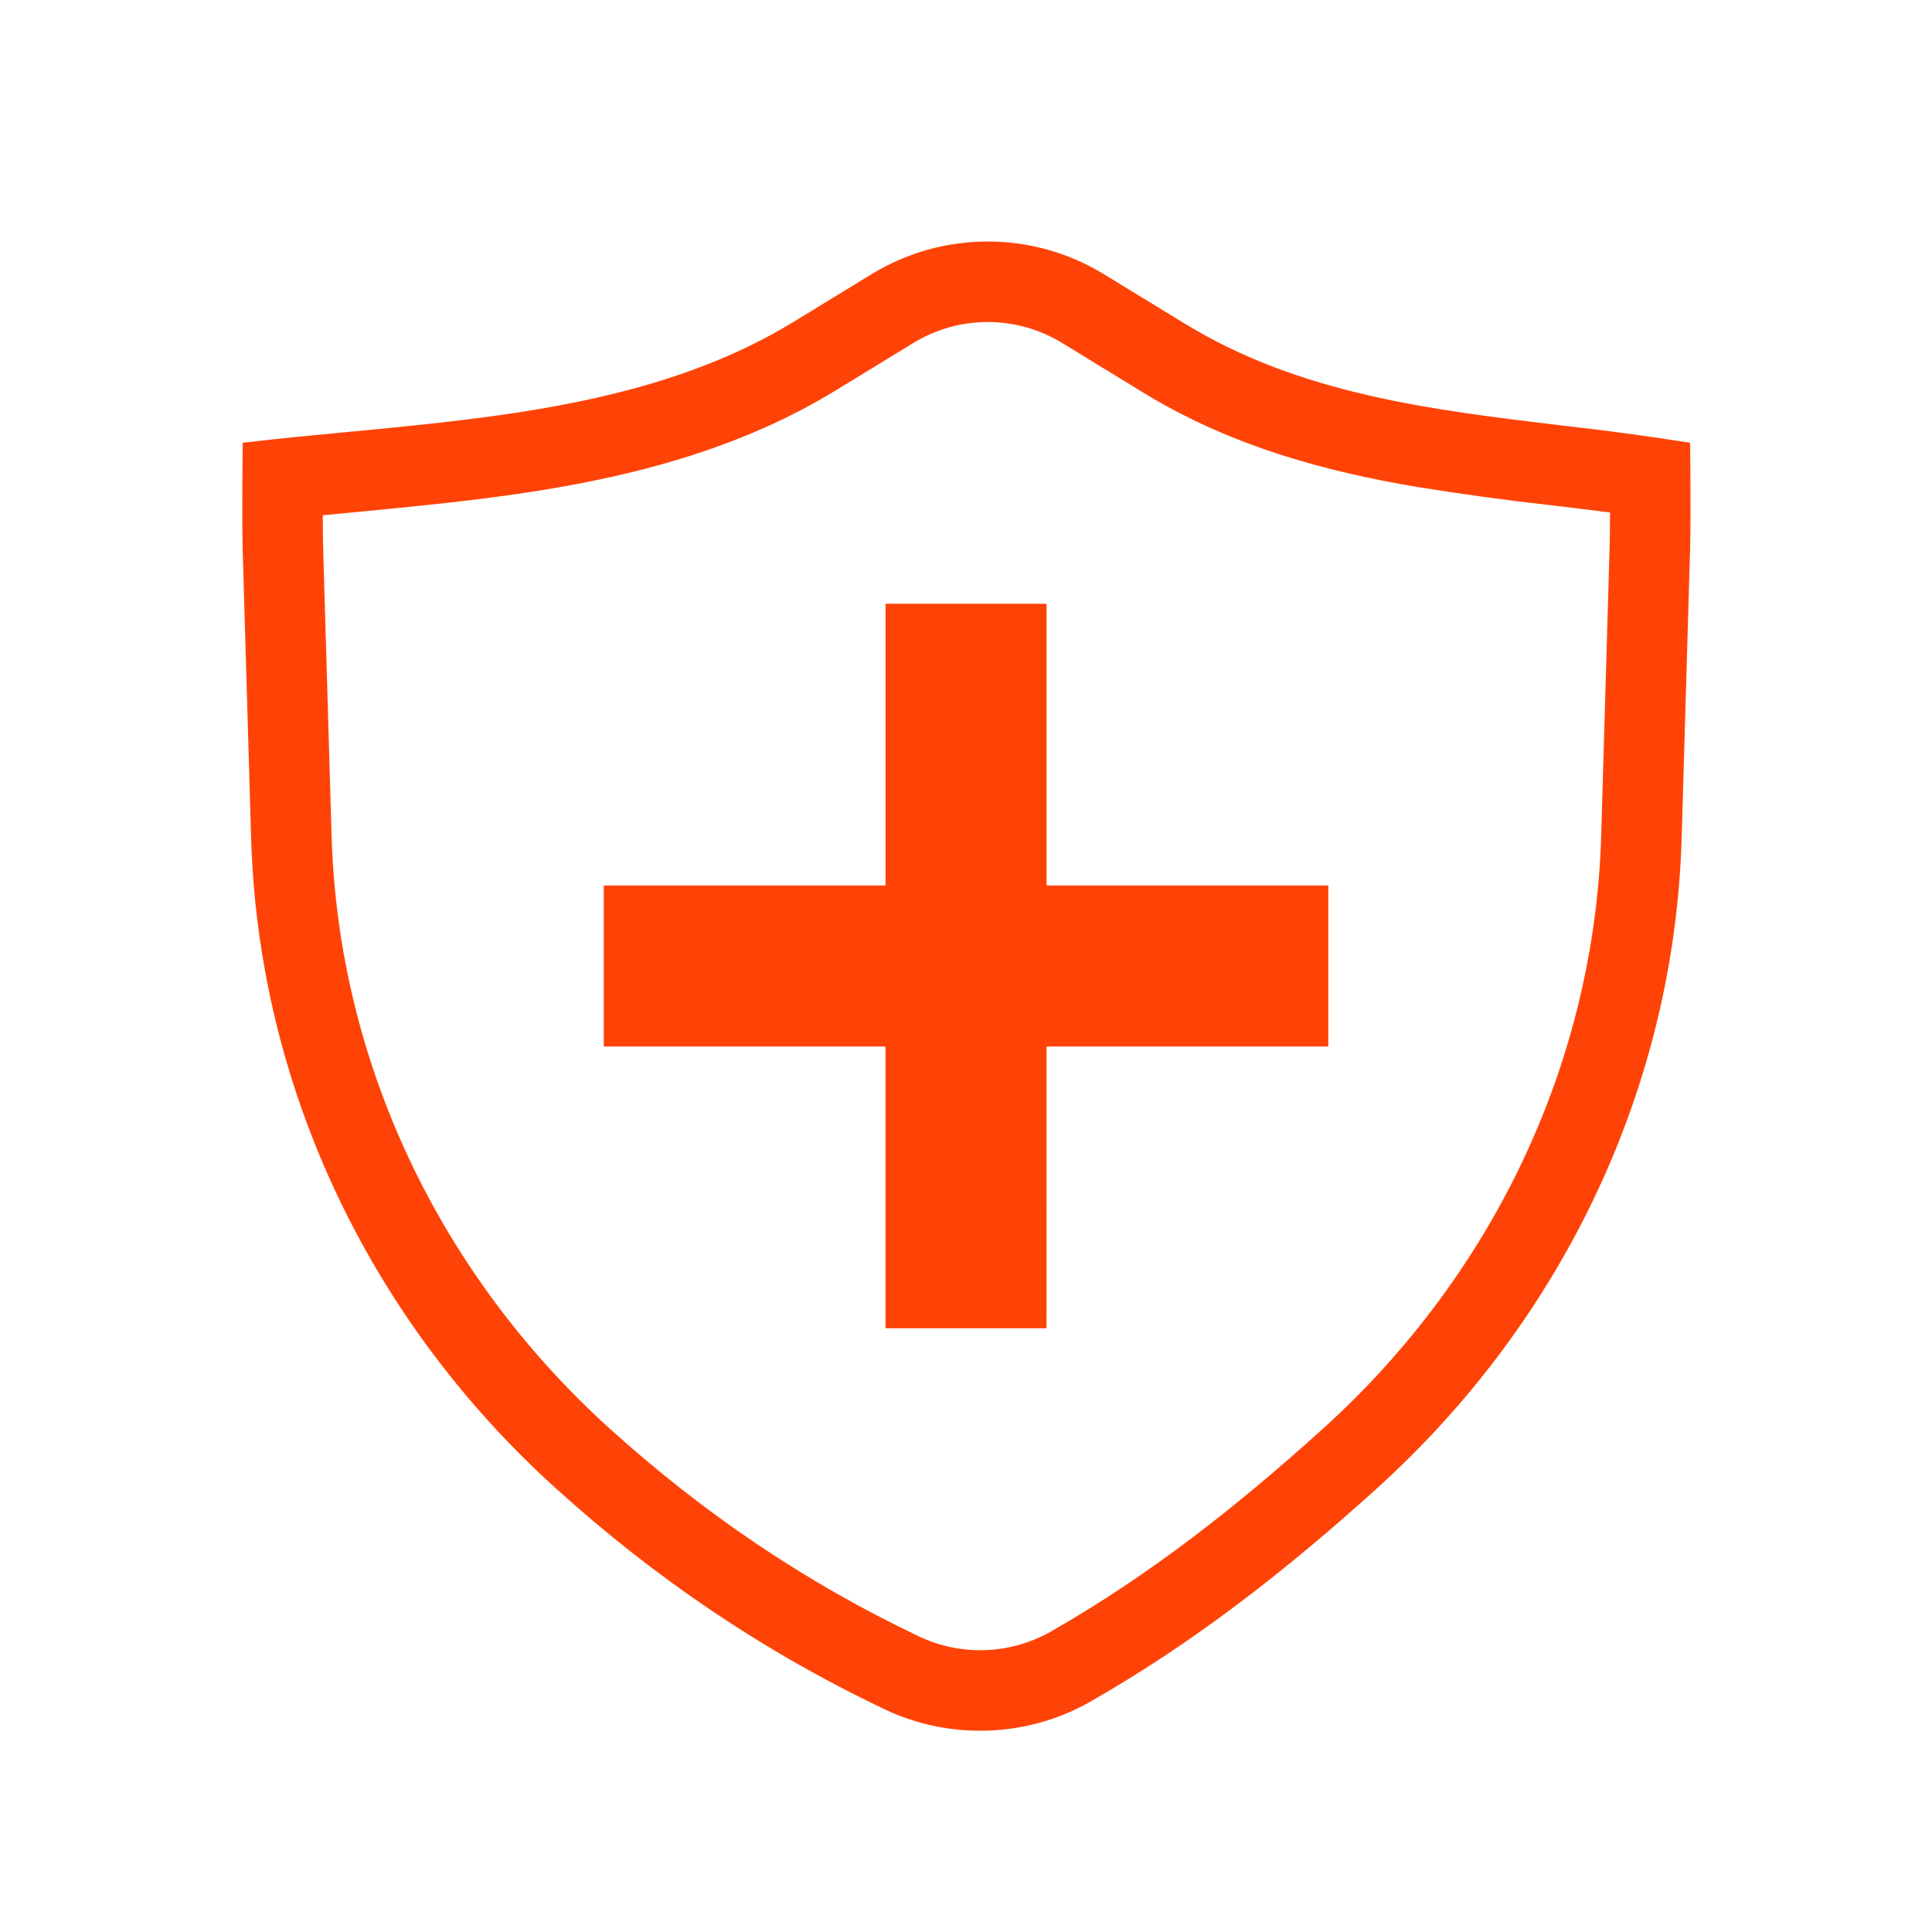
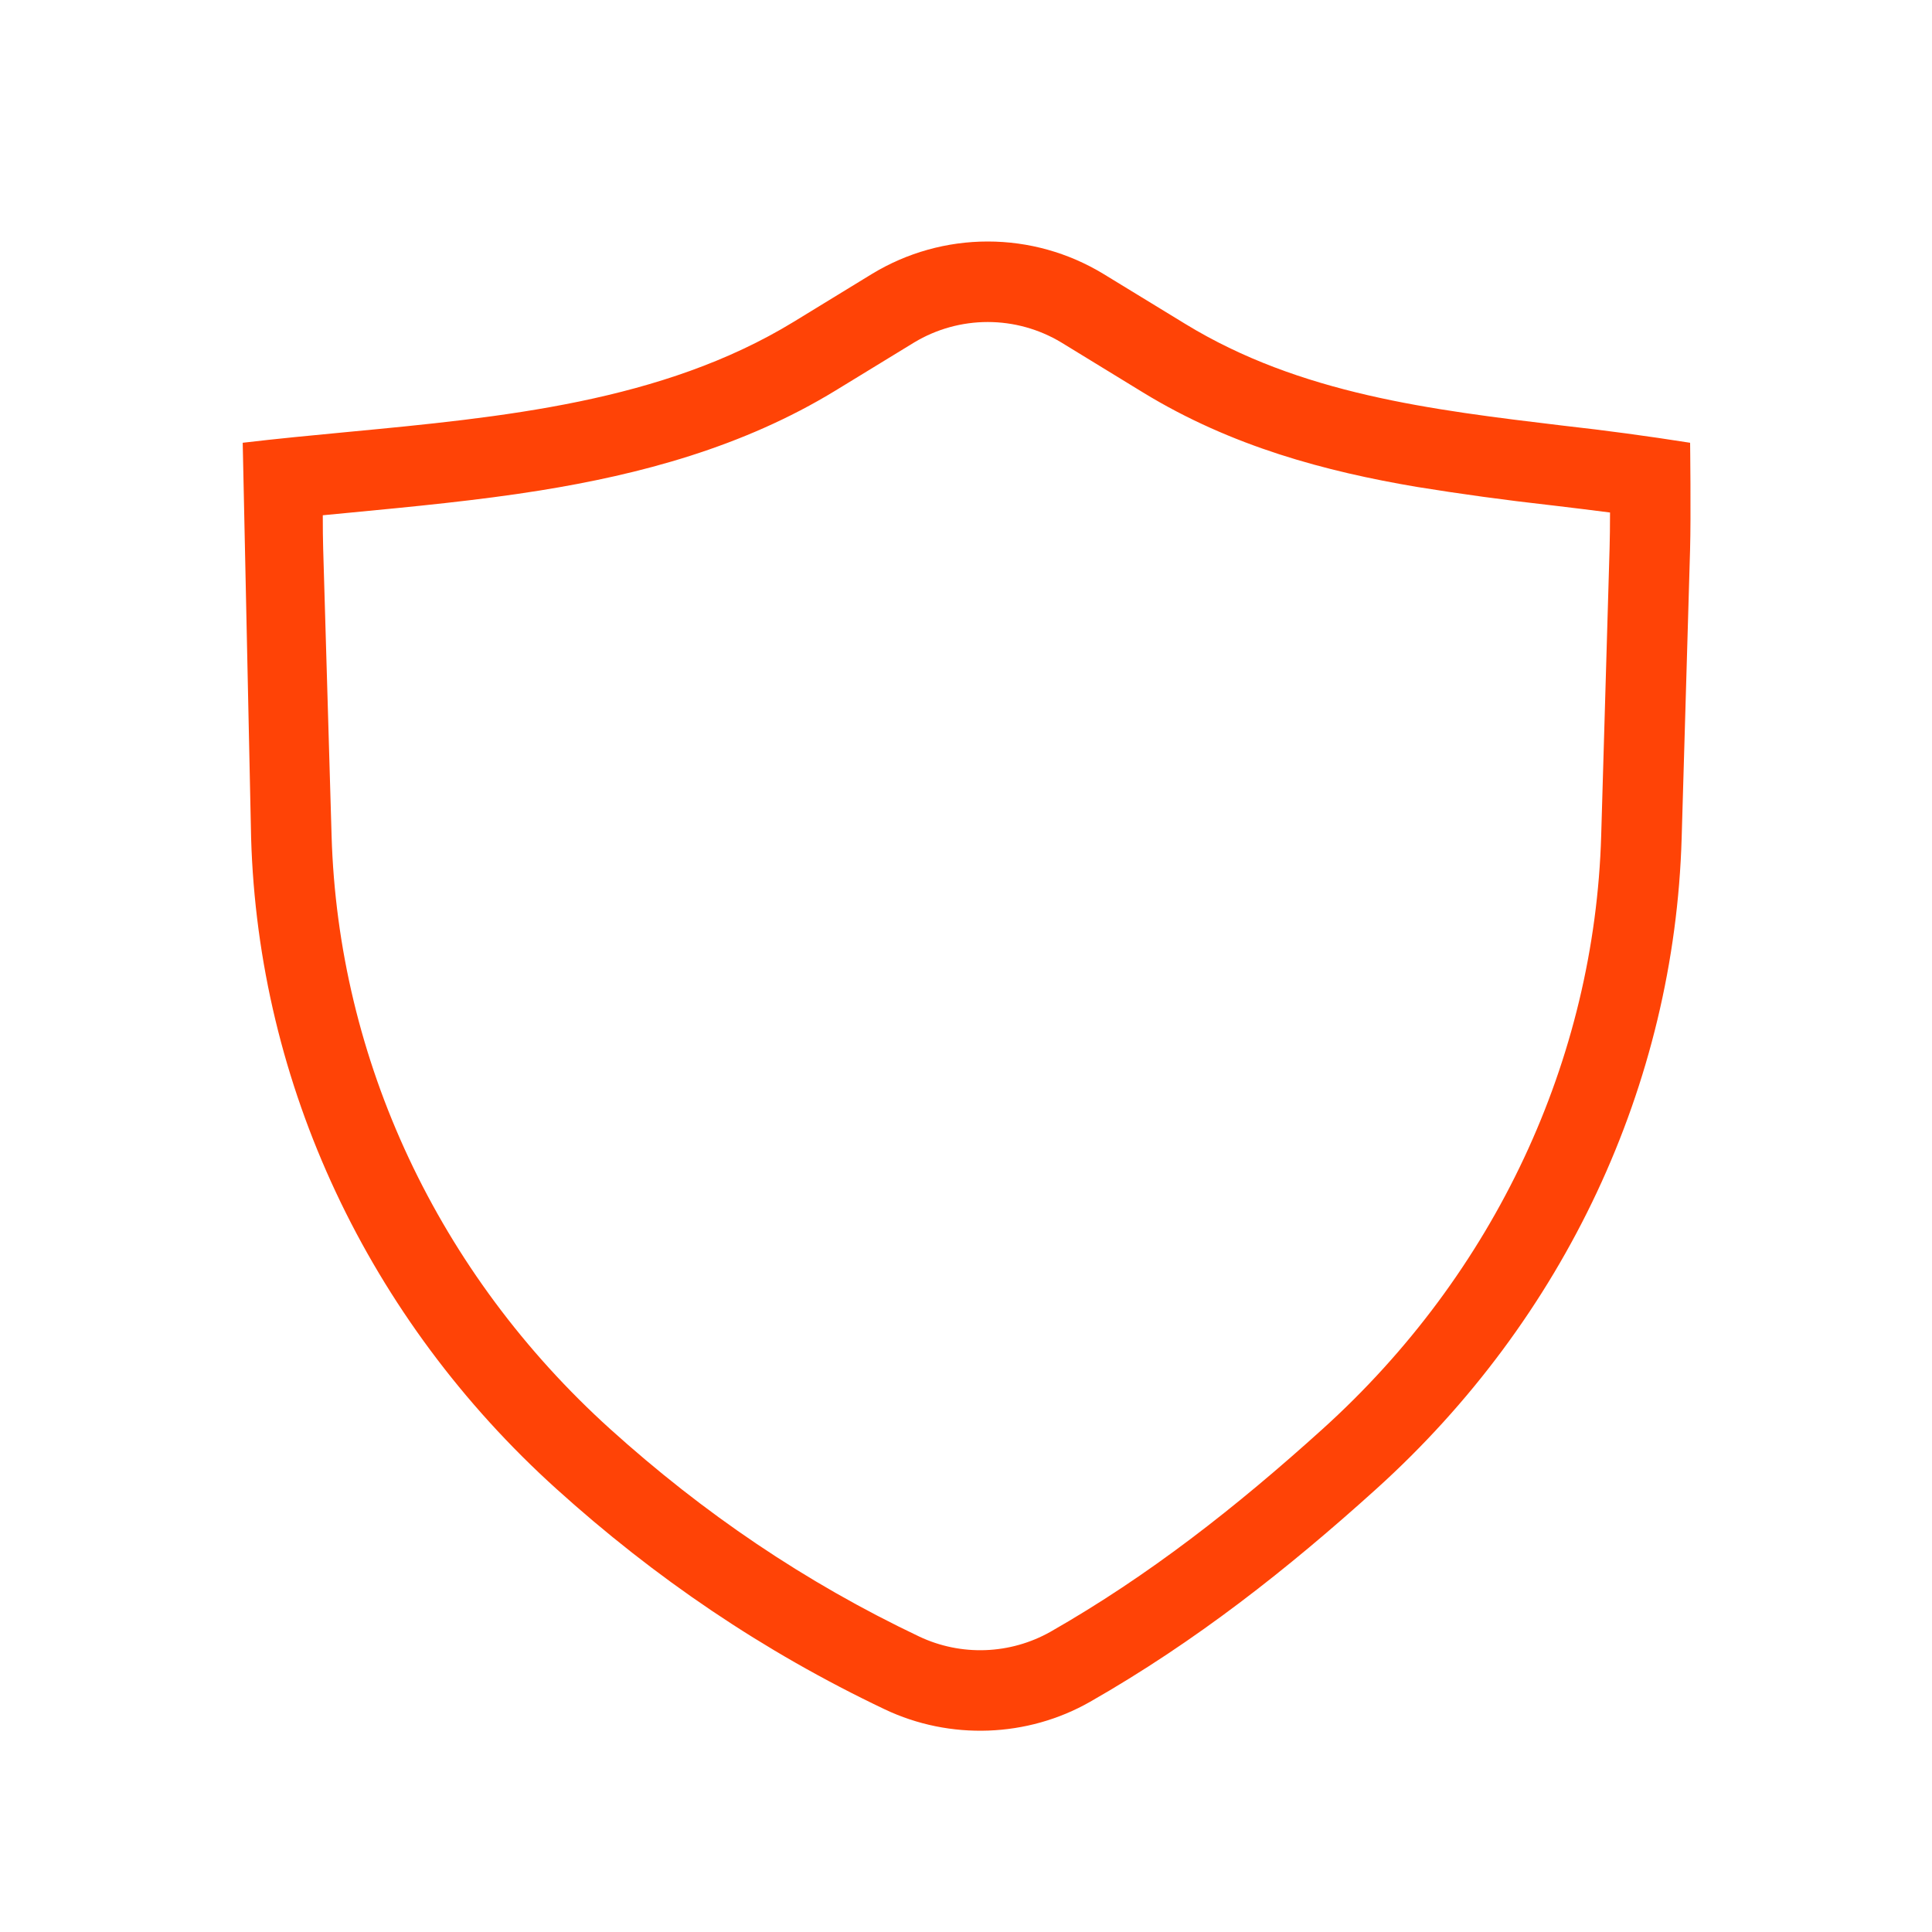
<svg xmlns="http://www.w3.org/2000/svg" width="40" height="40" viewBox="0 0 40 40" fill="none">
-   <path d="M18.334 18.333V12.5H21.668V18.333H27.501V21.667H21.668L21.667 27.5H18.333V21.667H12.5V18.333H18.334Z" fill="#FF4306" />
-   <path fill-rule="evenodd" clip-rule="evenodd" d="M11.52 30.826C13.559 32.668 15.794 34.19 18.318 35.39C19.669 36.032 21.273 35.973 22.569 35.234C24.755 33.987 26.657 32.487 28.496 30.826C32.395 27.304 34.668 22.458 34.817 17.348L34.991 11.388C35.011 10.695 34.992 9.167 34.992 9.167C34.117 9.029 33.238 8.91 32.357 8.812C29.632 8.485 26.919 8.161 24.538 6.705L22.84 5.668C22.119 5.231 21.293 5 20.45 5C19.607 5 18.78 5.231 18.059 5.668L16.434 6.662C13.711 8.325 10.394 8.64 7.183 8.945C6.455 9.014 5.733 9.083 5.025 9.167C5.025 9.167 5.005 10.704 5.025 11.408L5.199 17.348C5.348 22.458 7.62 27.304 11.52 30.826ZM6.683 10.668C6.683 10.934 6.685 11.18 6.691 11.359L6.865 17.299C7 21.941 9.065 26.363 12.636 29.589C14.563 31.328 16.664 32.758 19.034 33.884C19.46 34.085 19.929 34.181 20.401 34.164C20.872 34.147 21.332 34.018 21.744 33.787C23.79 32.62 25.593 31.203 27.38 29.589C30.951 26.363 33.015 21.942 33.151 17.299L33.325 11.34C33.33 11.153 33.334 10.891 33.334 10.611C32.944 10.561 32.547 10.512 32.142 10.464L32.097 10.459C31.171 10.355 30.248 10.229 29.329 10.08C27.459 9.763 25.502 9.248 23.669 8.128L21.971 7.089C21.512 6.813 20.986 6.667 20.45 6.667C19.914 6.667 19.388 6.813 18.929 7.089L17.303 8.083C15.37 9.264 13.236 9.824 11.18 10.155C9.905 10.36 8.532 10.491 7.246 10.614L6.683 10.668Z" fill="#FF4306" />
+   <path fill-rule="evenodd" clip-rule="evenodd" d="M11.52 30.826C13.559 32.668 15.794 34.19 18.318 35.39C19.669 36.032 21.273 35.973 22.569 35.234C24.755 33.987 26.657 32.487 28.496 30.826C32.395 27.304 34.668 22.458 34.817 17.348L34.991 11.388C35.011 10.695 34.992 9.167 34.992 9.167C34.117 9.029 33.238 8.91 32.357 8.812C29.632 8.485 26.919 8.161 24.538 6.705L22.84 5.668C22.119 5.231 21.293 5 20.45 5C19.607 5 18.78 5.231 18.059 5.668L16.434 6.662C13.711 8.325 10.394 8.64 7.183 8.945C6.455 9.014 5.733 9.083 5.025 9.167L5.199 17.348C5.348 22.458 7.62 27.304 11.52 30.826ZM6.683 10.668C6.683 10.934 6.685 11.18 6.691 11.359L6.865 17.299C7 21.941 9.065 26.363 12.636 29.589C14.563 31.328 16.664 32.758 19.034 33.884C19.46 34.085 19.929 34.181 20.401 34.164C20.872 34.147 21.332 34.018 21.744 33.787C23.79 32.62 25.593 31.203 27.38 29.589C30.951 26.363 33.015 21.942 33.151 17.299L33.325 11.34C33.33 11.153 33.334 10.891 33.334 10.611C32.944 10.561 32.547 10.512 32.142 10.464L32.097 10.459C31.171 10.355 30.248 10.229 29.329 10.08C27.459 9.763 25.502 9.248 23.669 8.128L21.971 7.089C21.512 6.813 20.986 6.667 20.45 6.667C19.914 6.667 19.388 6.813 18.929 7.089L17.303 8.083C15.37 9.264 13.236 9.824 11.18 10.155C9.905 10.36 8.532 10.491 7.246 10.614L6.683 10.668Z" fill="#FF4306" />
</svg>